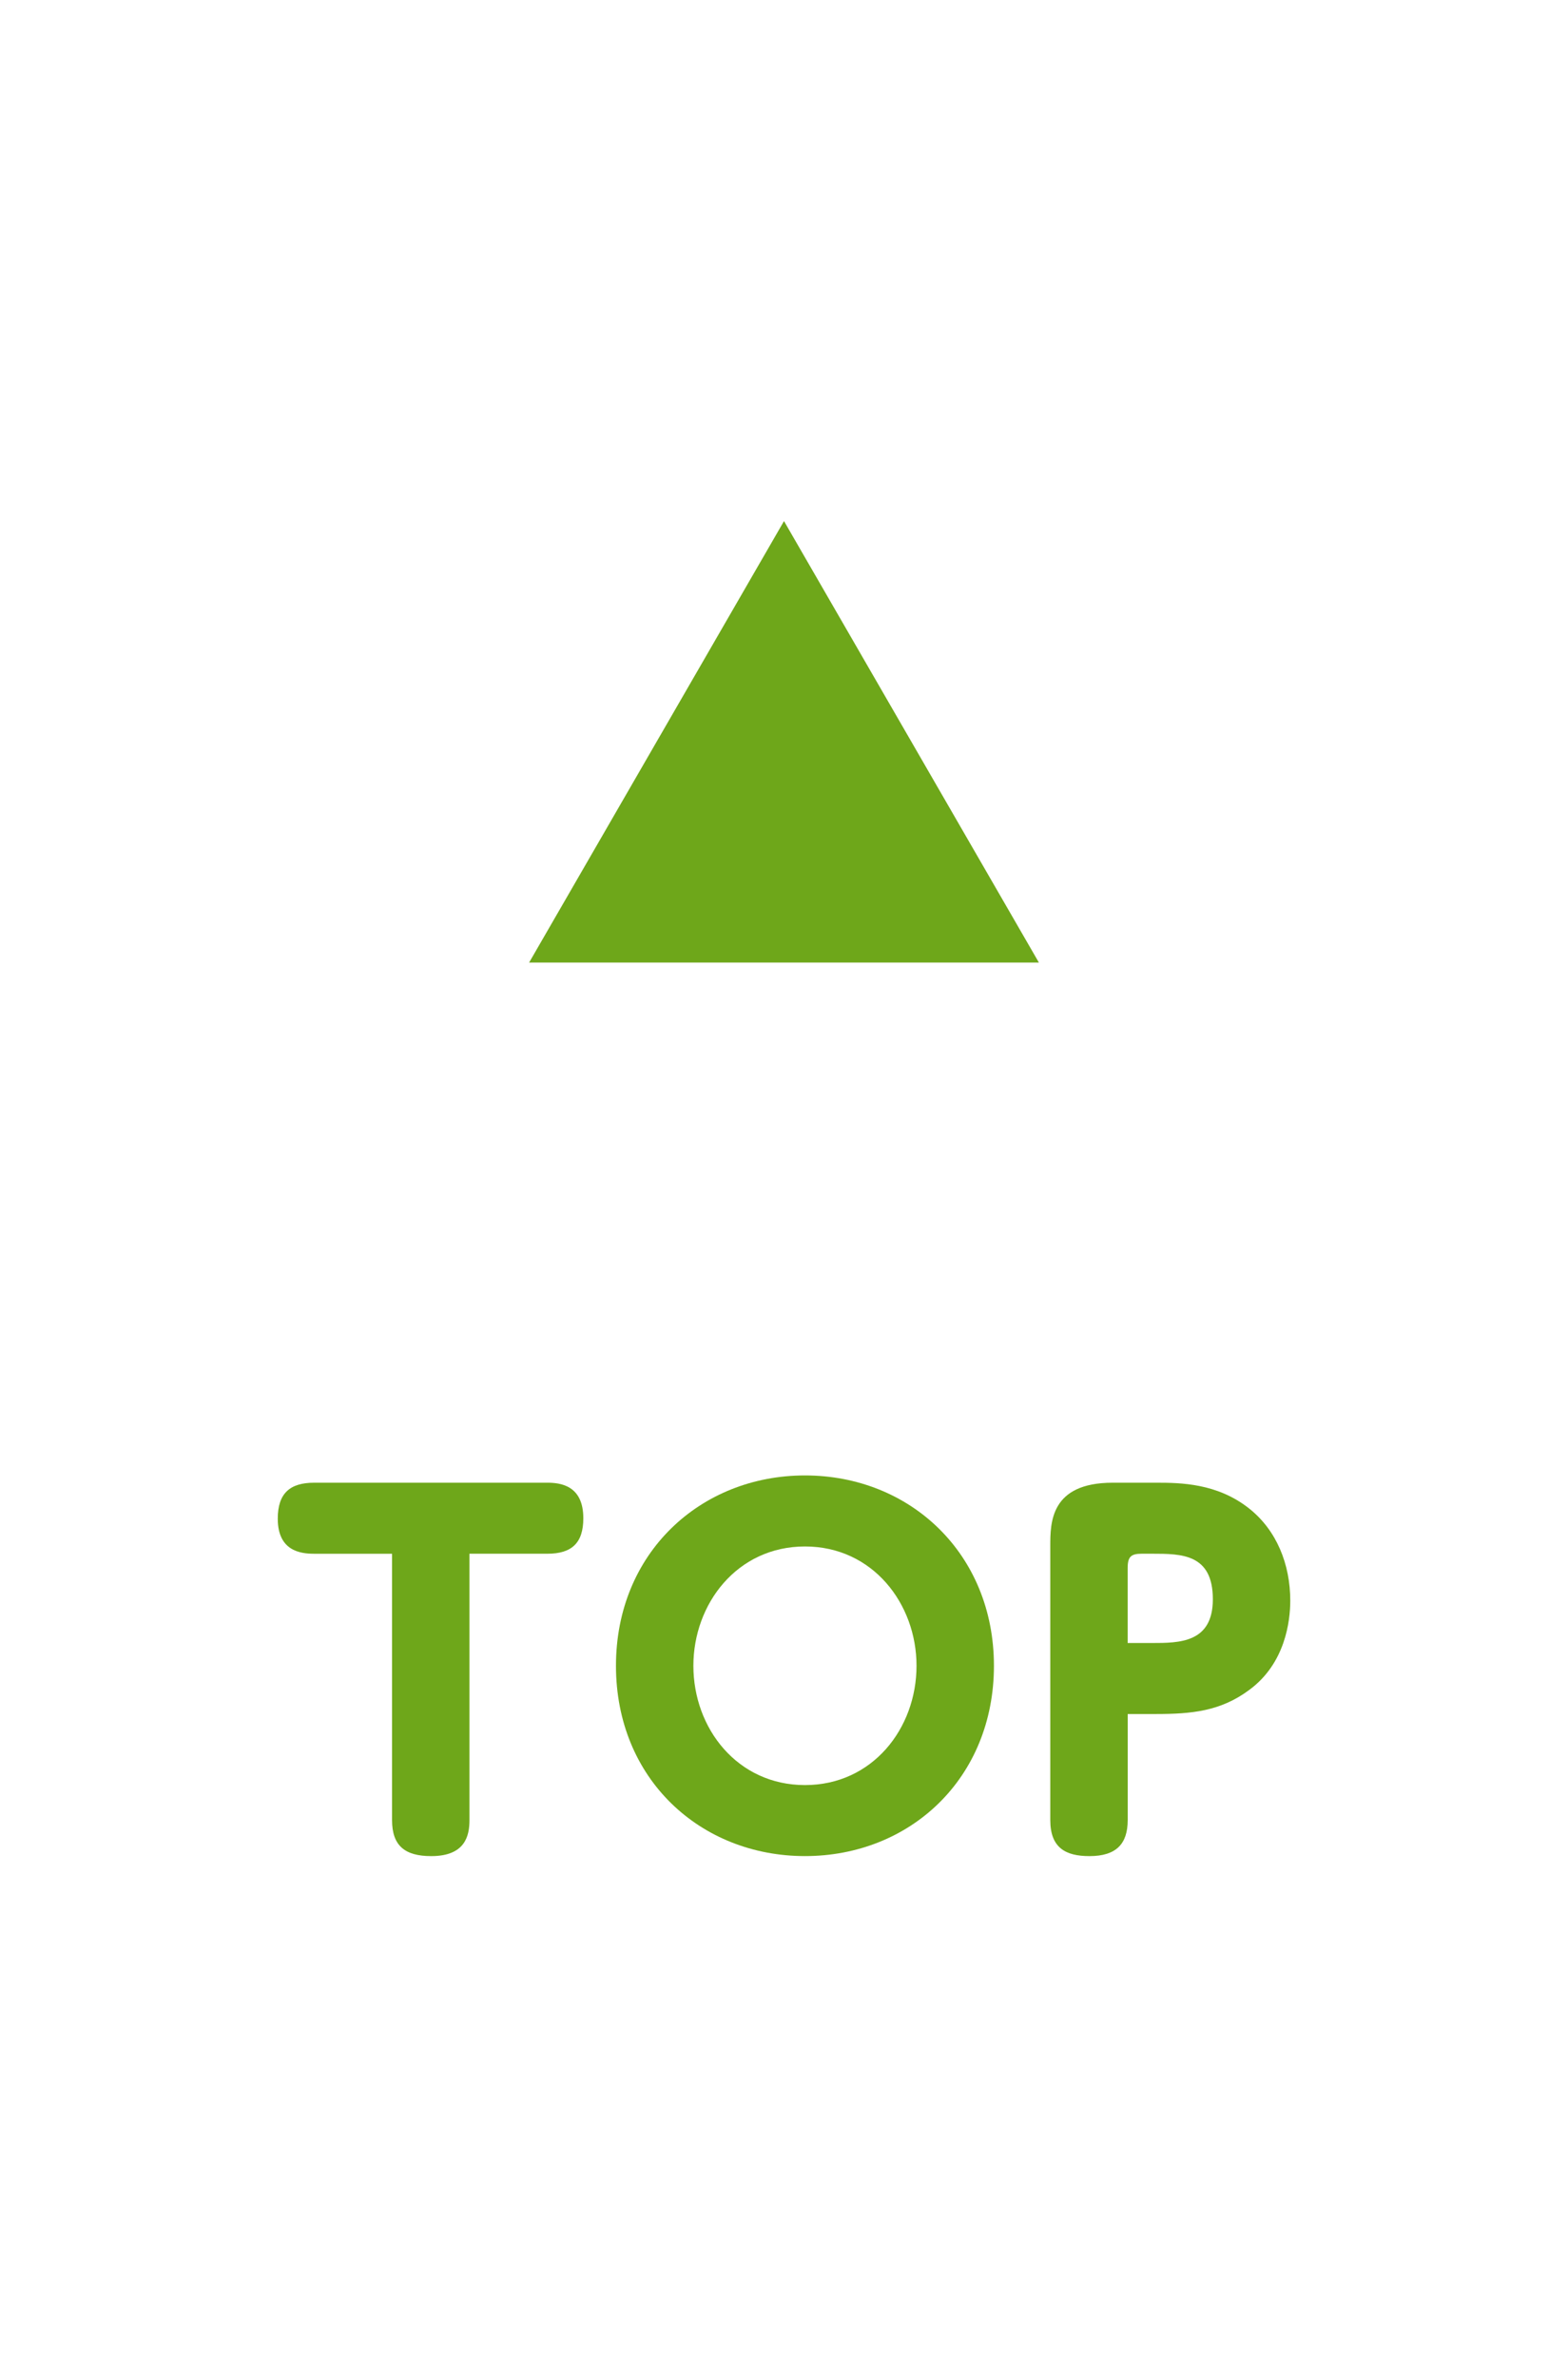
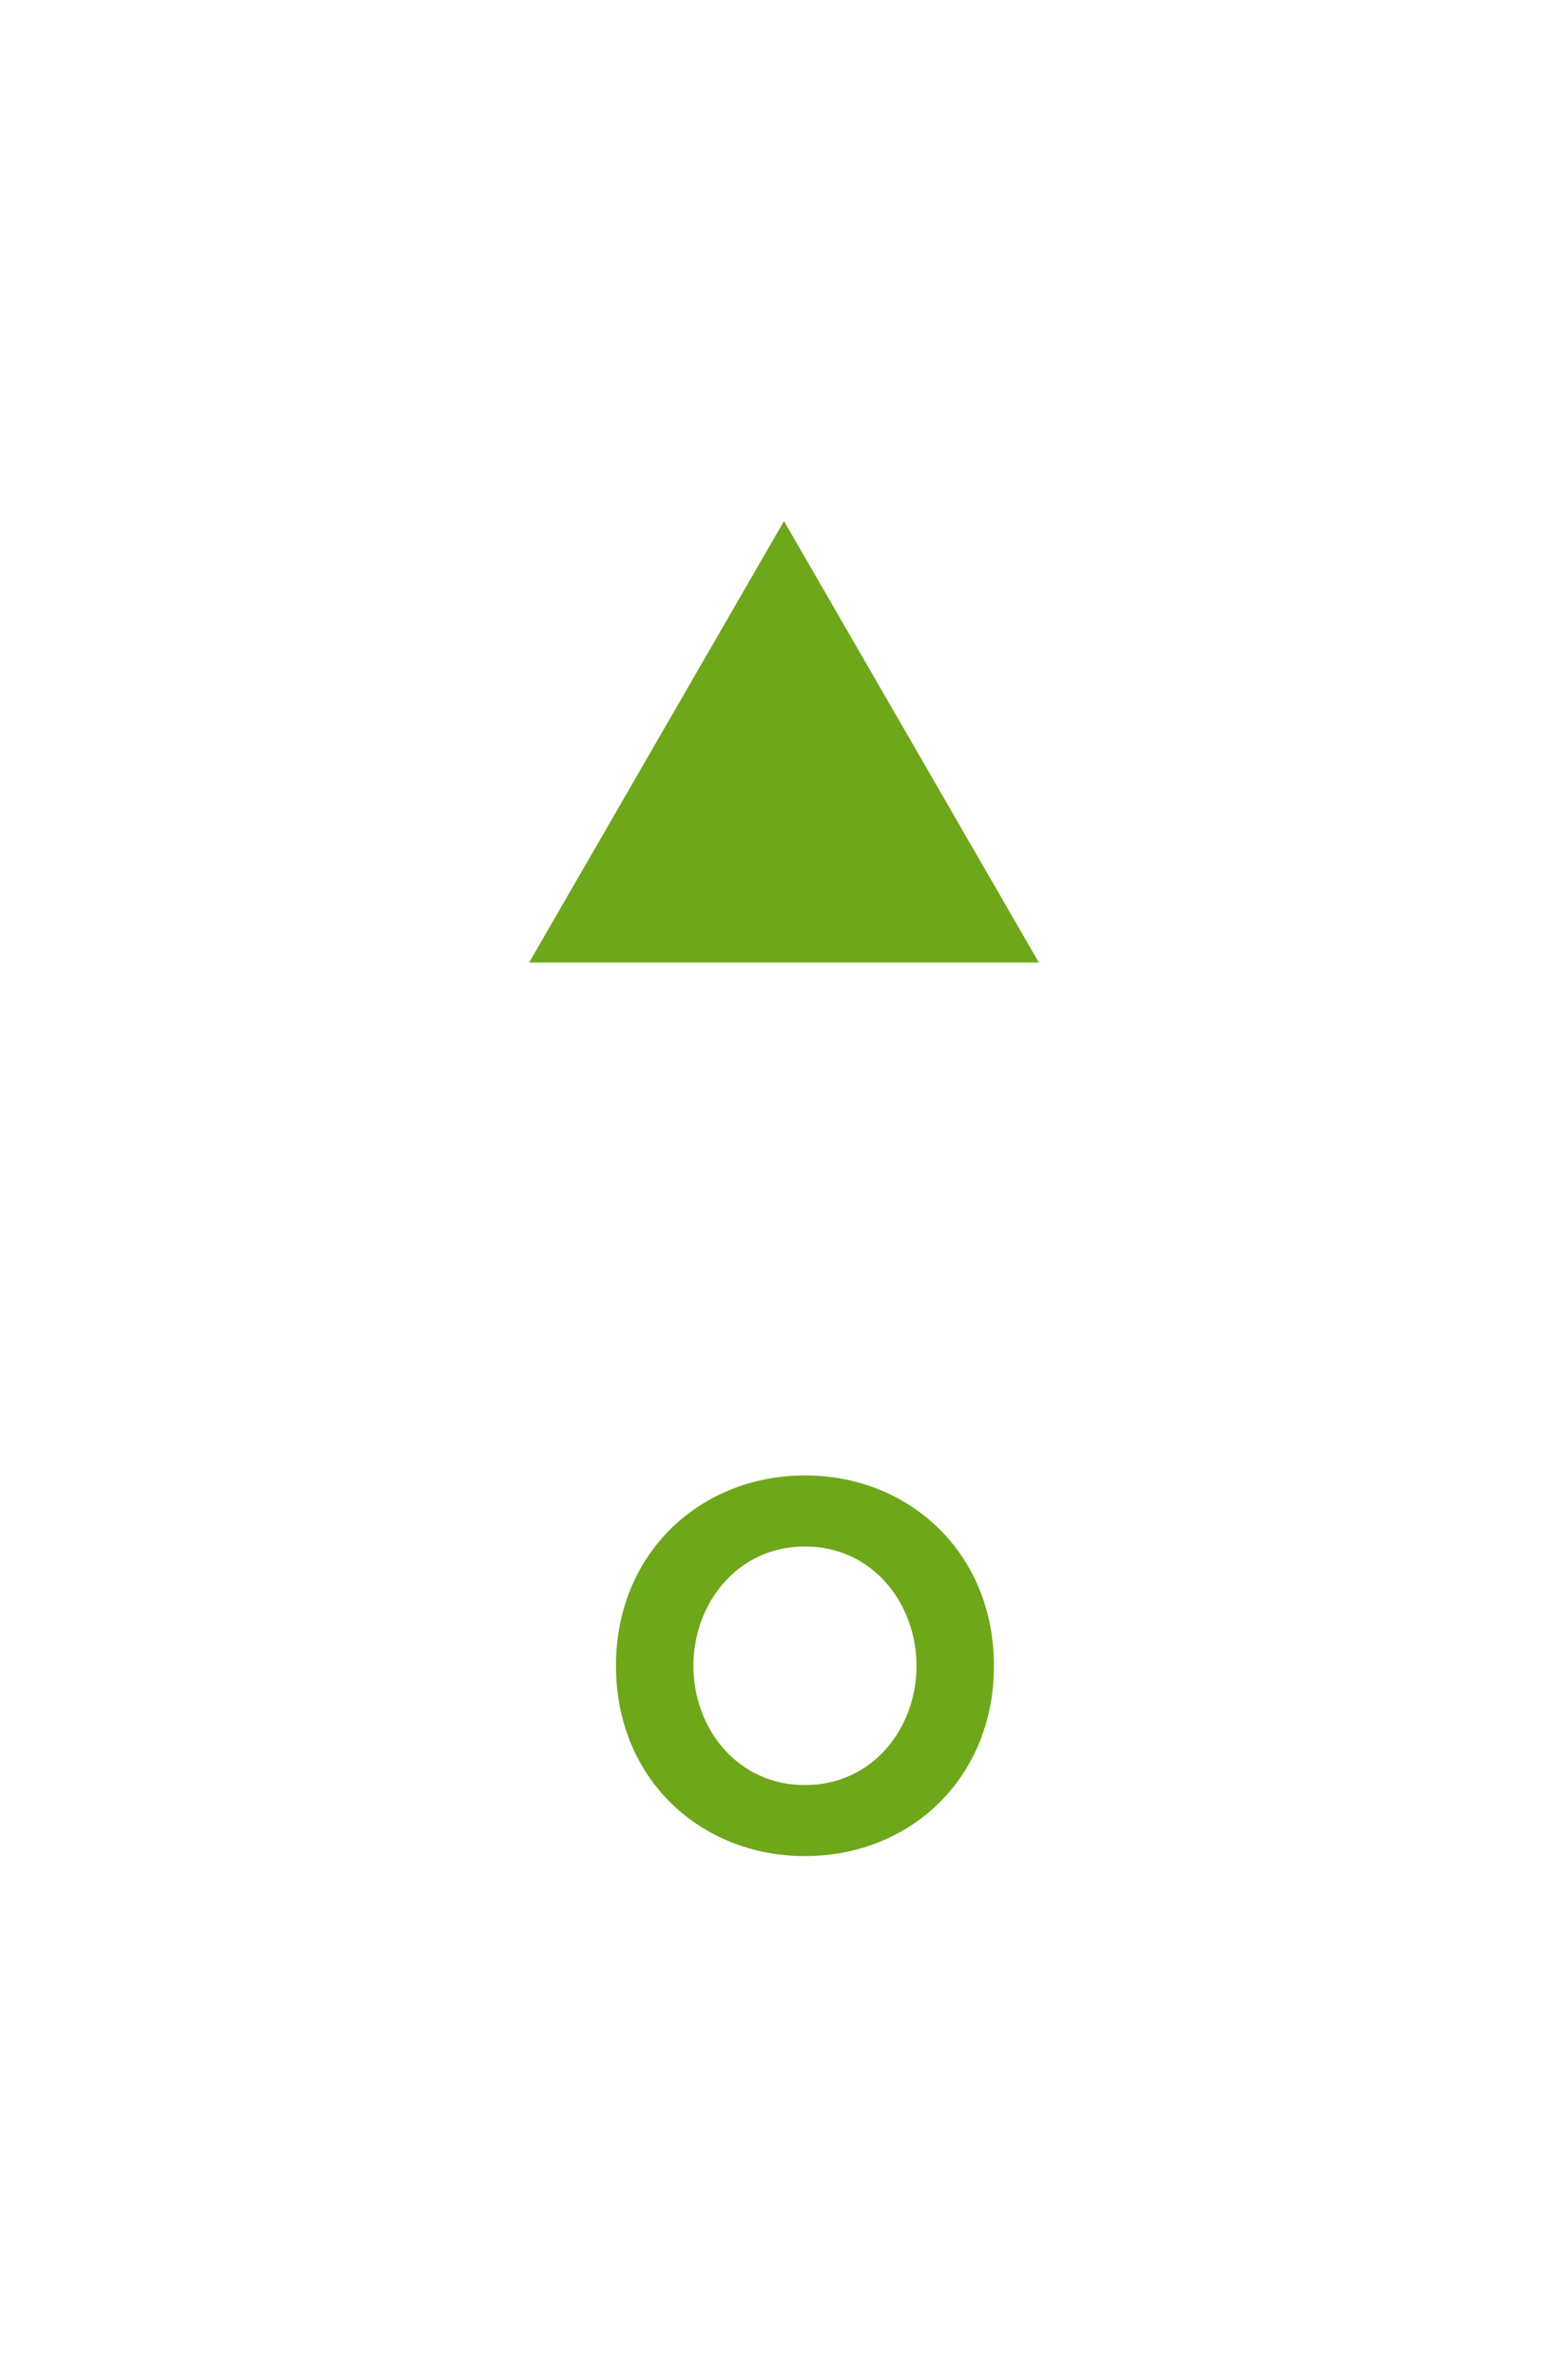
<svg xmlns="http://www.w3.org/2000/svg" version="1.1" viewBox="0 0 62 94">
  <defs>
    <style>
      .cls-1 {
        isolation: isolate;
      }

      .cls-2 {
        fill: #6ea71a;
      }
    </style>
  </defs>
  <g>
    <g id="_レイヤー_1" data-name="レイヤー_1">
      <g>
        <g id="TOP" class="cls-1">
          <g class="cls-1">
-             <path class="cls-2" d="M18.563,71.972c0,.612-.162,1.423-1.513,1.423-1.044,0-1.548-.414-1.548-1.423v-10.533h-3.079c-.54,0-1.44-.107-1.44-1.386,0-1.009.486-1.423,1.44-1.423h9.219c.522,0,1.423.108,1.423,1.404,0,.973-.45,1.404-1.423,1.404h-3.079v10.533Z" />
            <path class="cls-2" d="M31.829,58.342c4.159,0,7.472,3.097,7.472,7.526,0,4.447-3.312,7.526-7.472,7.526-4.124,0-7.473-3.043-7.473-7.526,0-4.465,3.349-7.526,7.473-7.526ZM31.829,70.586c2.664,0,4.411-2.233,4.411-4.718,0-2.448-1.729-4.717-4.411-4.717-2.684,0-4.412,2.269-4.412,4.717,0,2.484,1.747,4.718,4.412,4.718Z" />
-             <path class="cls-2" d="M44.59,71.972c0,.937-.45,1.423-1.513,1.423-.937,0-1.548-.324-1.548-1.423v-10.839c0-.918,0-2.503,2.467-2.503h1.729c.954,0,2.395.019,3.654,1.009,1.099.864,1.639,2.215,1.639,3.655,0,.81-.198,2.484-1.62,3.528-1.135.847-2.287.954-3.691.954h-1.116v4.195ZM45.544,64.968c1.08,0,2.413,0,2.413-1.729,0-1.801-1.242-1.801-2.413-1.801h-.396c-.415,0-.559.108-.559.559v2.971h.954Z" />
          </g>
        </g>
        <path id="_パス_1079" data-name="パス_1079" class="cls-2" d="M31,20.605l-10.078,17.456h20.156l-10.078-17.456Z" />
      </g>
    </g>
  </g>
</svg>